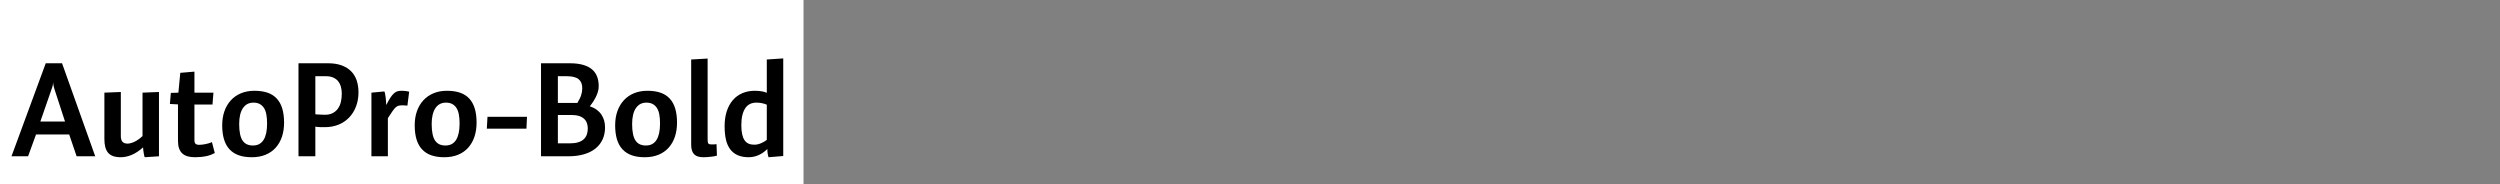
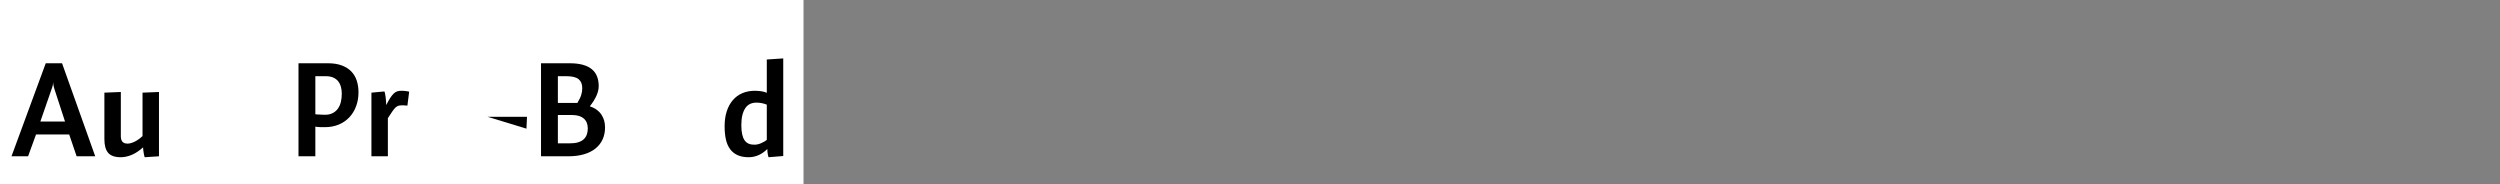
<svg xmlns="http://www.w3.org/2000/svg" xmlns:xlink="http://www.w3.org/1999/xlink" width="2225.48pt" height="164pt" viewBox="0 0 2225.48 164" version="1.1">
  <rect x="0" y="0" width="2225.48" height="164" fill="#808080" stroke="none" />
  <defs>
    <g>
      <symbol overflow="visible" id="glyph0-0">
        <path style="stroke:none;" d="M 6.594 -68.281 L 55.312 -68.281 L 55.312 0 L 6.594 0 Z M 11.281 -4.688 L 50.516 -4.688 L 50.516 -63.359 L 11.281 -63.359 Z M 42.719 -45.719 C 42.719 -44.281 42.555 -43.02 42.234 -41.938 C 41.922 -40.852 41.441 -39.91 40.797 -39.109 C 40.16 -38.316 39.281 -37.578 38.156 -36.891 C 37.039 -36.211 35.641 -35.598 33.953 -35.047 C 32.68 -34.555 31.664 -34.148 30.906 -33.828 C 30.145 -33.516 29.562 -33.195 29.156 -32.875 C 28.758 -32.562 28.477 -32.266 28.312 -31.984 C 28.156 -31.703 28.078 -31.32 28.078 -30.844 C 28.078 -30.438 28.098 -29.953 28.141 -29.391 C 28.18 -28.836 28.238 -28.281 28.312 -27.719 C 28.395 -27.156 28.492 -26.613 28.609 -26.094 C 28.734 -25.57 28.836 -25.113 28.922 -24.719 L 24.234 -24 C 24.078 -24.477 23.898 -25.035 23.703 -25.672 C 23.504 -26.316 23.344 -26.957 23.219 -27.594 C 23.102 -28.238 23.004 -28.859 22.922 -29.453 C 22.836 -30.055 22.797 -30.555 22.797 -30.953 C 22.797 -31.922 22.914 -32.742 23.156 -33.422 C 23.395 -34.098 23.832 -34.695 24.469 -35.219 C 25.113 -35.738 26.016 -36.238 27.172 -36.719 C 28.336 -37.195 29.922 -37.758 31.922 -38.406 C 33.035 -38.801 33.953 -39.219 34.672 -39.656 C 35.398 -40.094 35.961 -40.551 36.359 -41.031 C 36.754 -41.52 37.031 -42.062 37.188 -42.656 C 37.352 -43.258 37.438 -43.961 37.438 -44.766 C 37.438 -46.117 37.156 -47.336 36.594 -48.422 C 36.039 -49.504 35.16 -50.422 33.953 -51.172 C 32.754 -51.93 31.195 -52.508 29.281 -52.906 C 27.363 -53.312 25.039 -53.516 22.312 -53.516 C 22.07 -53.516 21.891 -53.516 21.766 -53.516 C 21.648 -53.516 21.492 -53.516 21.297 -53.516 C 21.098 -53.516 20.898 -53.492 20.703 -53.453 C 20.504 -53.422 20.32 -53.406 20.156 -53.406 L 20.766 -57.953 C 21.16 -58.035 21.535 -58.098 21.891 -58.141 C 22.254 -58.18 22.633 -58.219 23.031 -58.25 C 23.438 -58.289 23.836 -58.312 24.234 -58.312 C 24.641 -58.312 25.039 -58.312 25.438 -58.312 C 28.156 -58.312 30.594 -58.008 32.75 -57.406 C 34.914 -56.812 36.738 -55.953 38.219 -54.828 C 39.695 -53.711 40.816 -52.375 41.578 -50.812 C 42.336 -49.258 42.719 -47.562 42.719 -45.719 Z M 31.688 -10.562 L 24.594 -10.562 L 24.594 -16.688 L 31.688 -16.688 Z " />
      </symbol>
      <symbol overflow="visible" id="glyph0-1">
        <path style="stroke:none;" d="M 36 -60 L 25.922 -30.953 L 47.875 -30.953 L 38.406 -60 C 38.238 -60.562 38.078 -61.141 37.922 -61.734 C 37.766 -62.336 37.645 -62.914 37.562 -63.469 C 37.477 -64.031 37.414 -64.551 37.375 -65.031 C 37.332 -65.52 37.312 -65.961 37.312 -66.359 C 37.312 -65.961 37.289 -65.52 37.25 -65.031 C 37.219 -64.551 37.141 -64.031 37.016 -63.469 C 36.898 -62.914 36.758 -62.336 36.594 -61.734 C 36.438 -61.141 36.238 -60.562 36 -60 Z M 74.766 0 L 58.203 0 L 51.594 -19.438 L 22.078 -19.438 L 15 0 L 0.234 0 L 30.719 -82.797 L 45.234 -82.797 Z " />
      </symbol>
      <symbol overflow="visible" id="glyph0-2">
        <path style="stroke:none;" d="M 56.156 0 L 43.438 0.844 C 43.281 0.438 43.117 -0.125 42.953 -0.844 C 42.797 -1.562 42.656 -2.336 42.531 -3.172 C 42.414 -4.016 42.297 -4.852 42.172 -5.688 C 42.055 -6.531 42 -7.273 42 -7.922 C 40.395 -6.484 38.754 -5.203 37.078 -4.078 C 35.398 -2.961 33.719 -2.039 32.031 -1.312 C 30.352 -0.594 28.691 -0.055 27.047 0.297 C 25.41 0.66 23.797 0.844 22.203 0.844 C 19.484 0.844 17.18 0.504 15.297 -0.172 C 13.422 -0.859 11.922 -1.879 10.797 -3.234 C 9.68 -4.598 8.863 -6.281 8.344 -8.281 C 7.82 -10.281 7.562 -12.641 7.562 -15.359 L 7.562 -56.641 L 22.203 -57.234 L 22.203 -17.766 C 22.203 -16.723 22.32 -15.801 22.562 -15 C 22.801 -14.195 23.16 -13.516 23.641 -12.953 C 24.117 -12.398 24.738 -11.984 25.5 -11.703 C 26.258 -11.422 27.16 -11.281 28.203 -11.281 C 29.078 -11.281 30.035 -11.422 31.078 -11.703 C 32.117 -11.984 33.195 -12.383 34.312 -12.906 C 35.438 -13.426 36.617 -14.125 37.859 -15 C 39.098 -15.875 40.316 -16.875 41.516 -18 L 41.516 -56.641 L 56.156 -57.234 Z " />
      </symbol>
      <symbol overflow="visible" id="glyph0-3">
-         <path style="stroke:none;" d="M 41.766 -2.875 C 40.723 -2.32 39.562 -1.801 38.281 -1.312 C 37 -0.832 35.617 -0.43 34.141 -0.109 C 32.66 0.203 31.078 0.438 29.391 0.594 C 27.711 0.758 25.957 0.844 24.125 0.844 C 21.562 0.844 19.336 0.562 17.453 0 C 15.578 -0.562 14.02 -1.422 12.781 -2.578 C 11.539 -3.734 10.598 -5.234 9.953 -7.078 C 9.316 -8.922 9 -11.125 9 -13.688 L 9 -46.203 L 1.797 -46.562 L 2.641 -56.406 L 9.359 -56.641 L 11.047 -74.281 L 23.641 -75.359 L 23.641 -56.641 L 40.562 -56.641 L 39.719 -46.078 L 23.641 -46.078 L 23.641 -14.406 C 23.641 -13.602 23.719 -12.941 23.875 -12.422 C 24.039 -11.898 24.281 -11.477 24.594 -11.156 C 24.914 -10.844 25.359 -10.602 25.922 -10.438 C 26.484 -10.281 27.16 -10.203 27.953 -10.203 C 28.754 -10.203 29.633 -10.258 30.594 -10.375 C 31.562 -10.5 32.547 -10.66 33.547 -10.859 C 34.547 -11.055 35.523 -11.297 36.484 -11.578 C 37.441 -11.859 38.359 -12.195 39.234 -12.594 Z " />
-       </symbol>
+         </symbol>
      <symbol overflow="visible" id="glyph0-4">
-         <path style="stroke:none;" d="M 59.766 -29.875 C 59.766 -25.395 59.145 -21.273 57.906 -17.516 C 56.664 -13.754 54.82 -10.492 52.375 -7.734 C 49.938 -4.973 46.914 -2.852 43.312 -1.375 C 39.719 0.102 35.641 0.844 31.078 0.844 C 26.598 0.844 22.719 0.266 19.438 -0.891 C 16.156 -2.055 13.414 -3.816 11.219 -6.172 C 9.02 -8.535 7.379 -11.5 6.297 -15.062 C 5.223 -18.625 4.688 -22.801 4.688 -27.594 C 4.688 -32.156 5.344 -36.316 6.656 -40.078 C 7.977 -43.836 9.879 -47.078 12.359 -49.797 C 14.836 -52.516 17.859 -54.613 21.422 -56.094 C 24.984 -57.57 28.961 -58.312 33.359 -58.312 C 37.836 -58.312 41.719 -57.75 45 -56.625 C 48.281 -55.508 51.02 -53.77 53.219 -51.406 C 55.414 -49.051 57.055 -46.094 58.141 -42.531 C 59.223 -38.977 59.766 -34.758 59.766 -29.875 Z M 44.641 -29.156 C 44.641 -32.281 44.414 -35 43.969 -37.312 C 43.531 -39.633 42.812 -41.555 41.812 -43.078 C 40.812 -44.598 39.551 -45.758 38.031 -46.562 C 36.52 -47.363 34.68 -47.766 32.516 -47.766 C 30.516 -47.766 28.734 -47.363 27.172 -46.562 C 25.617 -45.758 24.281 -44.535 23.156 -42.891 C 22.039 -41.254 21.203 -39.254 20.641 -36.891 C 20.078 -34.535 19.797 -31.836 19.797 -28.797 C 19.797 -25.273 20.055 -22.273 20.578 -19.797 C 21.098 -17.316 21.879 -15.336 22.922 -13.859 C 23.961 -12.379 25.242 -11.297 26.766 -10.609 C 28.285 -9.93 30.047 -9.594 32.047 -9.594 C 34.203 -9.594 36.055 -10.016 37.609 -10.859 C 39.172 -11.703 40.473 -12.941 41.516 -14.578 C 42.555 -16.223 43.336 -18.266 43.859 -20.703 C 44.379 -23.141 44.641 -25.957 44.641 -29.156 Z " />
-       </symbol>
+         </symbol>
      <symbol overflow="visible" id="glyph0-5">
        <path style="stroke:none;" d="M 46.688 -55.688 C 46.688 -57.844 46.441 -59.836 45.953 -61.672 C 45.473 -63.516 44.691 -65.156 43.609 -66.594 C 42.535 -68.039 41.078 -69.18 39.234 -70.016 C 37.398 -70.859 35.16 -71.281 32.516 -71.281 L 23.156 -71.281 L 23.156 -37.438 C 23.395 -37.352 23.875 -37.289 24.594 -37.25 C 25.32 -37.219 26.145 -37.18 27.062 -37.141 C 27.977 -37.098 28.875 -37.055 29.75 -37.016 C 30.633 -36.973 31.316 -36.953 31.797 -36.953 C 34.441 -36.953 36.723 -37.453 38.641 -38.453 C 40.555 -39.453 42.113 -40.812 43.312 -42.531 C 44.52 -44.258 45.383 -46.242 45.906 -48.484 C 46.426 -50.723 46.688 -53.125 46.688 -55.688 Z M 61.562 -56.875 C 61.562 -52.477 60.859 -48.379 59.453 -44.578 C 58.055 -40.773 56.035 -37.473 53.391 -34.672 C 50.754 -31.879 47.598 -29.723 43.922 -28.203 C 40.242 -26.68 36.164 -25.922 31.688 -25.922 C 31.125 -25.922 30.422 -25.922 29.578 -25.922 C 28.734 -25.922 27.875 -25.941 27 -25.984 C 26.125 -26.023 25.32 -26.082 24.594 -26.156 C 23.875 -26.238 23.395 -26.32 23.156 -26.406 L 23.156 0 L 8.156 0 L 8.156 -82.797 L 34.562 -82.797 C 39.195 -82.797 43.234 -82.156 46.672 -80.875 C 50.117 -79.594 52.941 -77.812 55.141 -75.531 C 57.336 -73.258 58.957 -70.539 60 -67.375 C 61.039 -64.219 61.562 -60.719 61.562 -56.875 Z " />
      </symbol>
      <symbol overflow="visible" id="glyph0-6">
        <path style="stroke:none;" d="M 41.516 -57.484 L 39.953 -45.125 C 39.711 -45.125 39.312 -45.141 38.75 -45.172 C 38.195 -45.211 37.758 -45.254 37.438 -45.297 C 37.113 -45.336 36.77 -45.359 36.406 -45.359 C 36.051 -45.359 35.719 -45.359 35.406 -45.359 C 34.039 -45.359 32.914 -45.238 32.031 -45 C 31.156 -44.758 30.297 -44.258 29.453 -43.5 C 28.617 -42.738 27.703 -41.641 26.703 -40.203 C 25.703 -38.766 24.32 -36.68 22.562 -33.953 L 22.562 0 L 7.922 0 L 7.922 -56.641 L 19.438 -57.719 C 19.676 -57.32 19.875 -56.703 20.031 -55.859 C 20.195 -55.016 20.359 -54.051 20.516 -52.969 C 20.68 -51.895 20.801 -50.738 20.875 -49.5 C 20.957 -48.258 21.039 -46.957 21.125 -45.594 C 22.477 -48.32 23.695 -50.504 24.781 -52.141 C 25.863 -53.773 26.906 -55.051 27.906 -55.969 C 28.906 -56.895 29.922 -57.516 30.953 -57.828 C 31.992 -58.148 33.238 -58.312 34.688 -58.312 C 35.32 -58.312 35.938 -58.289 36.531 -58.25 C 37.133 -58.219 37.734 -58.16 38.328 -58.078 C 38.93 -57.992 39.492 -57.91 40.016 -57.828 C 40.535 -57.754 41.035 -57.641 41.516 -57.484 Z " />
      </symbol>
      <symbol overflow="visible" id="glyph0-7">
-         <path style="stroke:none;" d="M 40.203 -35.156 L 39.719 -24.594 L 4.438 -24.594 L 5.047 -35.156 Z " />
+         <path style="stroke:none;" d="M 40.203 -35.156 L 39.719 -24.594 L 5.047 -35.156 Z " />
      </symbol>
      <symbol overflow="visible" id="glyph0-8">
        <path style="stroke:none;" d="M 65.047 -25.688 C 65.047 -21.758 64.32 -18.211 62.875 -15.047 C 61.438 -11.891 59.336 -9.191 56.578 -6.953 C 53.816 -4.711 50.395 -2.992 46.312 -1.797 C 42.238 -0.598 37.641 0 32.516 0 L 8.047 0 L 8.047 -82.797 L 33.719 -82.797 C 38.195 -82.797 42.078 -82.336 45.359 -81.422 C 48.641 -80.504 51.316 -79.164 53.391 -77.406 C 55.473 -75.645 56.992 -73.504 57.953 -70.984 C 58.922 -68.461 59.406 -65.641 59.406 -62.516 C 59.406 -60.992 59.223 -59.516 58.859 -58.078 C 58.492 -56.641 57.973 -55.18 57.297 -53.703 C 56.617 -52.223 55.801 -50.723 54.844 -49.203 C 53.883 -47.68 52.766 -46.117 51.484 -44.516 C 53.879 -43.711 55.938 -42.672 57.656 -41.391 C 59.375 -40.117 60.773 -38.66 61.859 -37.016 C 62.941 -35.379 63.742 -33.617 64.266 -31.734 C 64.785 -29.859 65.047 -27.844 65.047 -25.688 Z M 44.766 -60.484 C 44.766 -62.316 44.504 -63.895 43.984 -65.219 C 43.461 -66.539 42.66 -67.66 41.578 -68.578 C 40.492 -69.492 39.051 -70.172 37.25 -70.609 C 35.457 -71.055 33.32 -71.281 30.844 -71.281 L 23.047 -71.281 L 23.047 -47.516 L 40.438 -47.516 C 41.238 -48.879 41.914 -50.117 42.469 -51.234 C 43.031 -52.359 43.473 -53.441 43.797 -54.484 C 44.117 -55.523 44.359 -56.523 44.516 -57.484 C 44.68 -58.441 44.766 -59.441 44.766 -60.484 Z M 49.688 -24.844 C 49.688 -26.602 49.406 -28.223 48.844 -29.703 C 48.281 -31.18 47.414 -32.441 46.25 -33.484 C 45.094 -34.523 43.656 -35.32 41.938 -35.875 C 40.219 -36.438 38.238 -36.719 36 -36.719 L 23.047 -36.719 L 23.047 -11.516 L 33.719 -11.516 C 36.52 -11.516 38.941 -11.812 40.984 -12.406 C 43.023 -13.008 44.68 -13.891 45.953 -15.047 C 47.234 -16.211 48.176 -17.613 48.781 -19.25 C 49.383 -20.895 49.688 -22.758 49.688 -24.844 Z " />
      </symbol>
      <symbol overflow="visible" id="glyph0-9">
-         <path style="stroke:none;" d="M 7.922 -10.312 L 7.922 -86.156 L 22.562 -87 L 22.562 -15.484 C 22.562 -14.359 22.598 -13.492 22.672 -12.891 C 22.754 -12.297 22.895 -11.836 23.094 -11.516 C 23.301 -11.203 23.645 -10.961 24.125 -10.797 C 24.602 -10.641 25.242 -10.562 26.047 -10.562 C 26.359 -10.562 26.633 -10.562 26.875 -10.562 C 27.113 -10.562 27.41 -10.562 27.766 -10.562 C 28.129 -10.562 28.531 -10.582 28.969 -10.625 C 29.414 -10.664 29.922 -10.723 30.484 -10.797 L 30.844 -0.594 C 30.195 -0.352 29.414 -0.156 28.5 0 C 27.582 0.156 26.582 0.289 25.5 0.406 C 24.414 0.531 23.312 0.633 22.188 0.719 C 21.07 0.801 19.992 0.844 18.953 0.844 C 17.035 0.844 15.395 0.641 14.031 0.234 C 12.676 -0.16 11.535 -0.816 10.609 -1.734 C 9.691 -2.66 9.016 -3.82 8.578 -5.219 C 8.141 -6.613 7.922 -8.312 7.922 -10.312 Z " />
-       </symbol>
+         </symbol>
      <symbol overflow="visible" id="glyph0-10">
        <path style="stroke:none;" d="M 56.875 -0.234 L 43.797 0.844 C 43.641 0.438 43.5 -0.039 43.375 -0.594 C 43.258 -1.156 43.141 -1.773 43.016 -2.453 C 42.898 -3.141 42.82 -3.82 42.781 -4.5 C 42.738 -5.176 42.719 -5.836 42.719 -6.484 C 41.602 -5.359 40.422 -4.352 39.172 -3.469 C 37.93 -2.594 36.629 -1.832 35.266 -1.188 C 33.91 -0.551 32.473 -0.055 30.953 0.297 C 29.441 0.66 27.844 0.844 26.156 0.844 C 22.238 0.844 18.922 0.223 16.203 -1.016 C 13.484 -2.254 11.258 -4.051 9.531 -6.406 C 7.812 -8.77 6.57 -11.648 5.812 -15.047 C 5.062 -18.453 4.688 -22.359 4.688 -26.766 C 4.688 -31.723 5.32 -36.16 6.594 -40.078 C 7.875 -43.992 9.691 -47.312 12.047 -50.031 C 14.41 -52.758 17.254 -54.82 20.578 -56.219 C 23.898 -57.613 27.562 -58.312 31.562 -58.312 C 32.602 -58.312 33.602 -58.27 34.562 -58.188 C 35.52 -58.113 36.438 -58.016 37.312 -57.891 C 38.195 -57.773 39.055 -57.598 39.891 -57.359 C 40.734 -57.117 41.516 -56.836 42.234 -56.516 L 42.234 -86.156 L 56.875 -87.125 Z M 42.234 -14.641 L 42.234 -45.953 C 41.516 -46.273 40.797 -46.535 40.078 -46.734 C 39.359 -46.941 38.617 -47.125 37.859 -47.281 C 37.098 -47.438 36.316 -47.555 35.516 -47.641 C 34.711 -47.723 33.875 -47.766 33 -47.766 C 30.914 -47.766 29.051 -47.383 27.406 -46.625 C 25.77 -45.863 24.375 -44.66 23.219 -43.016 C 22.062 -41.379 21.16 -39.281 20.516 -36.719 C 19.879 -34.156 19.562 -31.156 19.562 -27.719 C 19.562 -24.438 19.82 -21.676 20.344 -19.438 C 20.863 -17.195 21.602 -15.414 22.562 -14.094 C 23.52 -12.781 24.695 -11.82 26.094 -11.219 C 27.5 -10.613 29.16 -10.312 31.078 -10.312 C 32.117 -10.312 33.176 -10.43 34.25 -10.672 C 35.332 -10.922 36.352 -11.266 37.312 -11.703 C 38.281 -12.141 39.18 -12.598 40.016 -13.078 C 40.859 -13.555 41.598 -14.078 42.234 -14.641 Z " />
      </symbol>
    </g>
  </defs>
  <g id="surface1">
    <rect x="0" y="0" width="715.28" height="198.08" style="fill:rgb(100%,100%,100%);fill-opacity:1;stroke:none;" />
    <g style="fill:rgb(0%,0%,0%);fill-opacity:1;">
      <use xlink:href="#glyph0-1" x="10" y="139.12" />
      <use xlink:href="#glyph0-2" x="85.36" y="139.12" />
      <use xlink:href="#glyph0-3" x="149.44" y="139.12" />
      <use xlink:href="#glyph0-4" x="193.12" y="139.12" />
      <use xlink:href="#glyph0-5" x="257.56" y="139.12" />
      <use xlink:href="#glyph0-6" x="322.72" y="139.12" />
      <use xlink:href="#glyph0-4" x="364.48" y="139.12" />
      <use xlink:href="#glyph0-7" x="428.92" y="139.12" />
      <use xlink:href="#glyph0-8" x="473.56" y="139.12" />
      <use xlink:href="#glyph0-4" x="542.92" y="139.12" />
      <use xlink:href="#glyph0-9" x="607.36" y="139.12" />
      <use xlink:href="#glyph0-10" x="640.36" y="139.12" />
    </g>
  </g>
</svg>